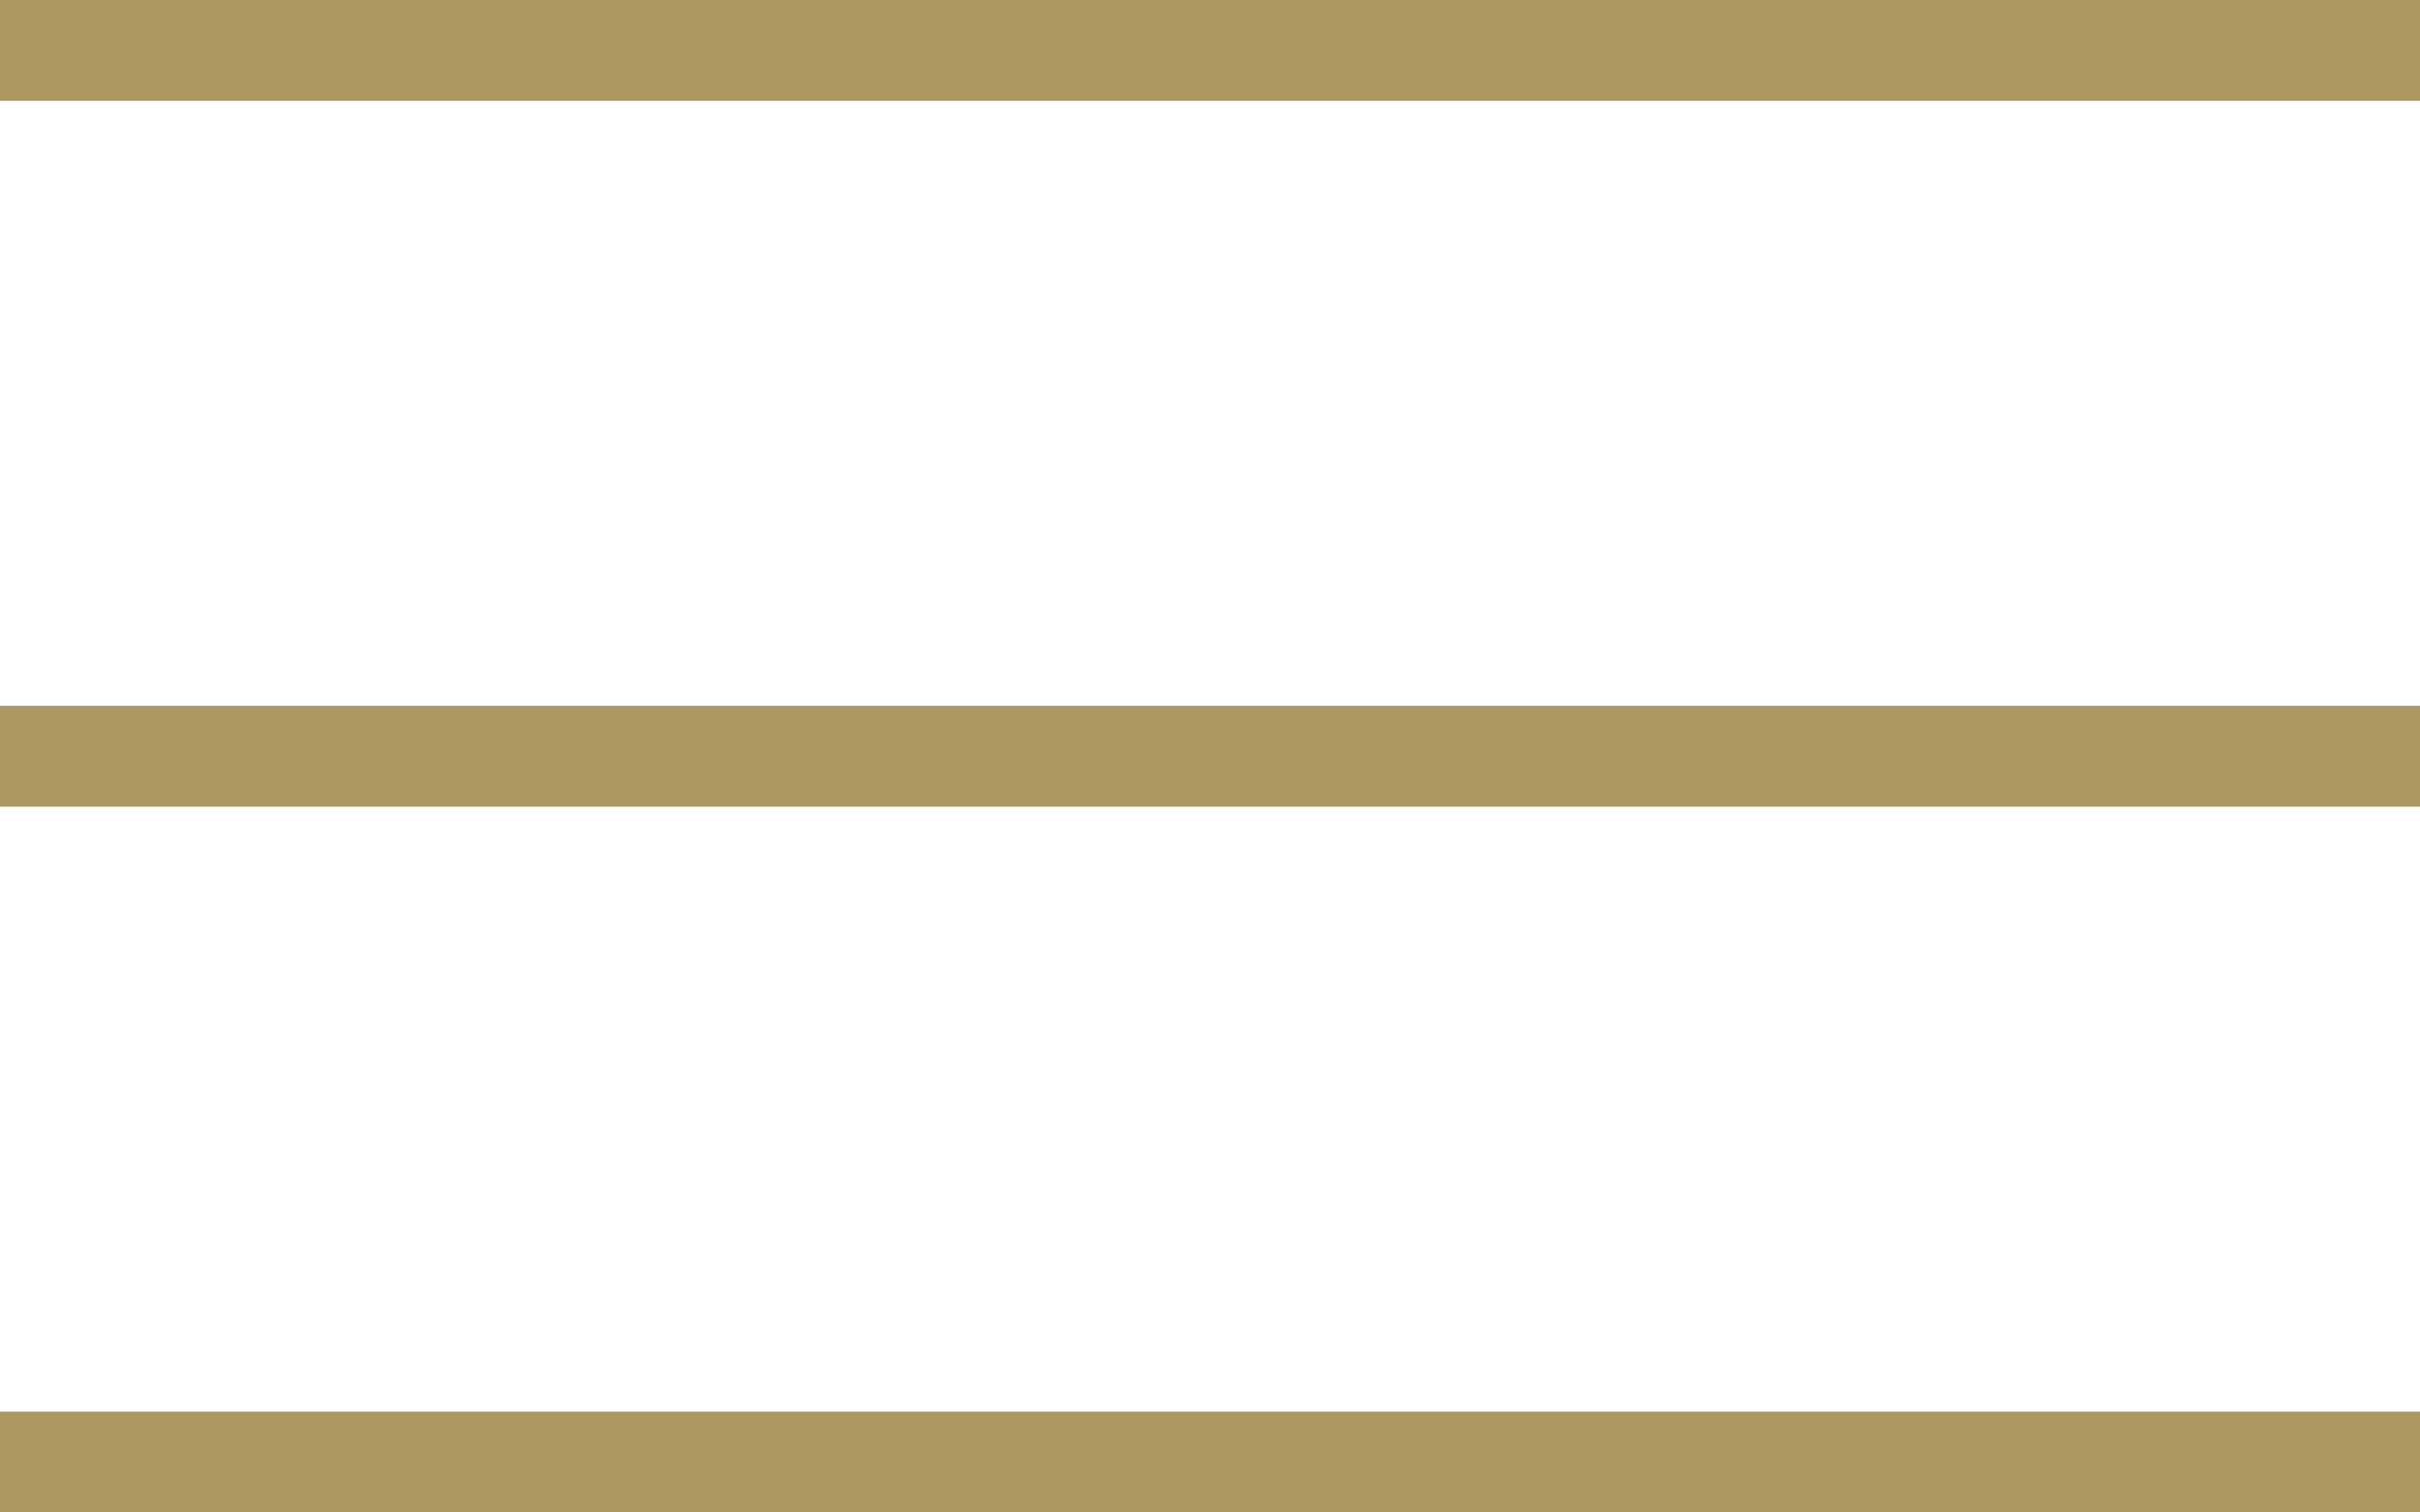
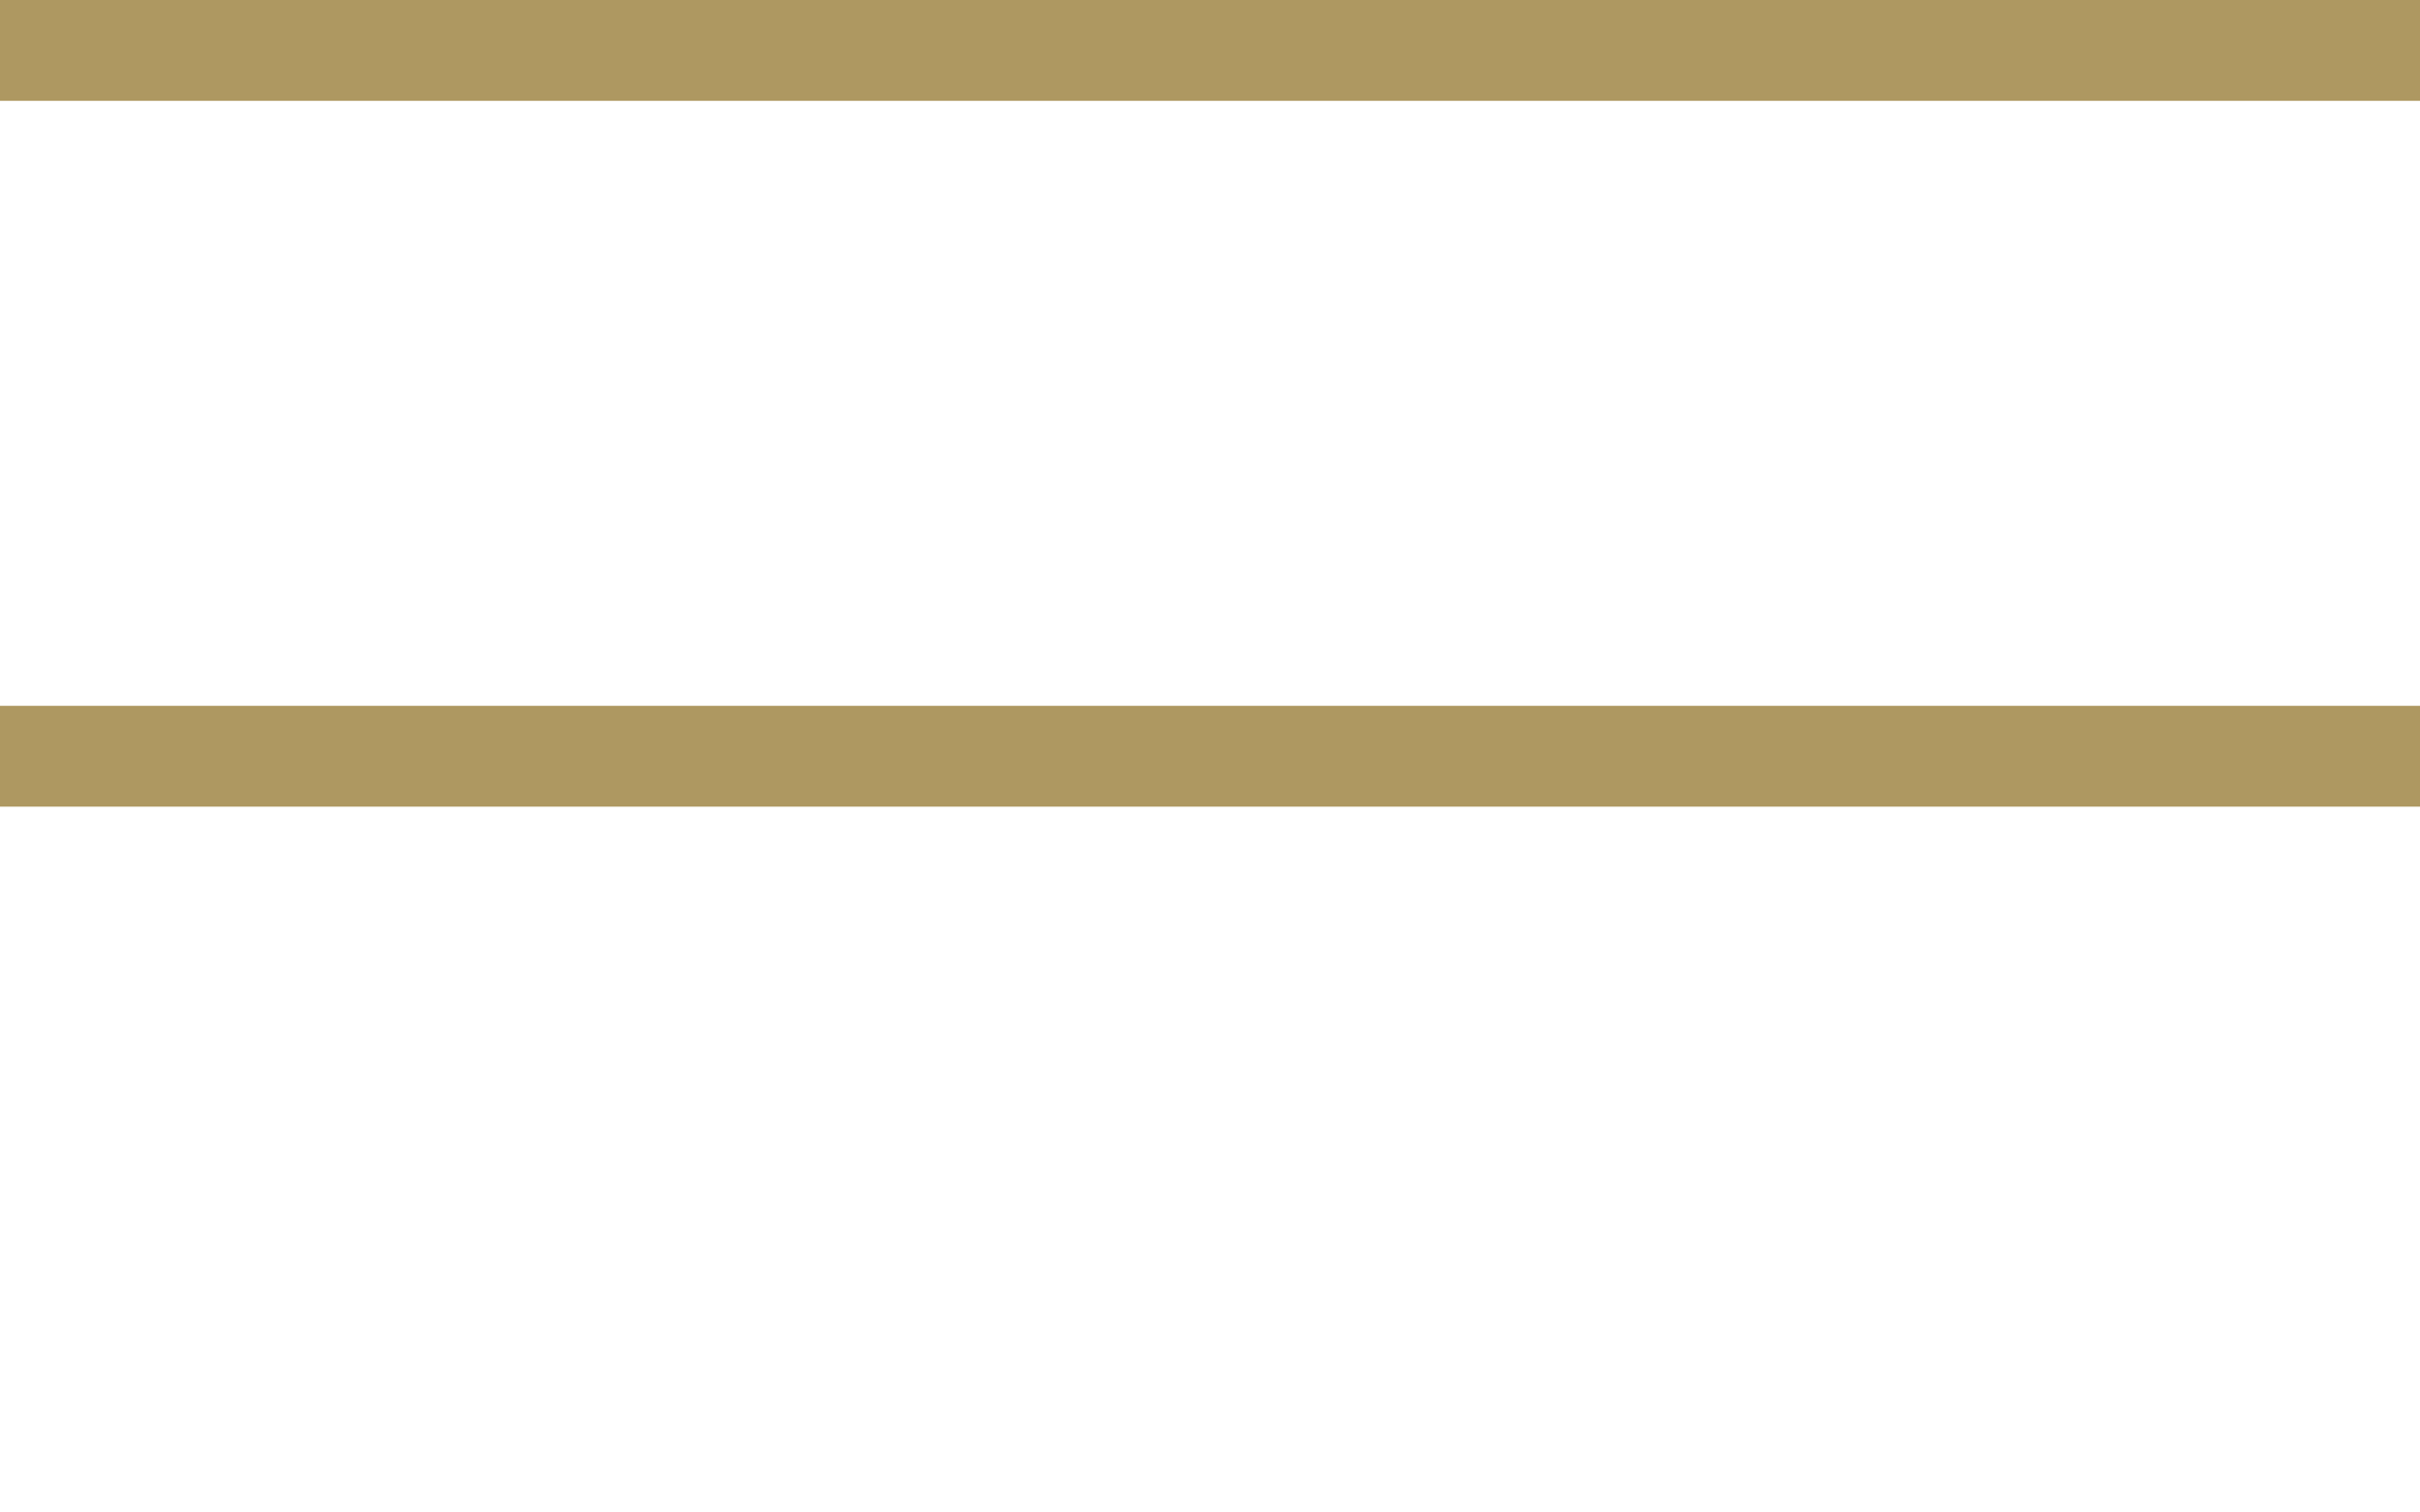
<svg xmlns="http://www.w3.org/2000/svg" width="24" height="15" viewBox="0 0 24 15">
  <path d="M0 0.5L24 0.5" stroke="#ae9861" />
  <path d="M0 7.5L24 7.5" stroke="#ae9861" />
-   <path d="M0 14.5L24 14.5" stroke="#ae9861" />
</svg>